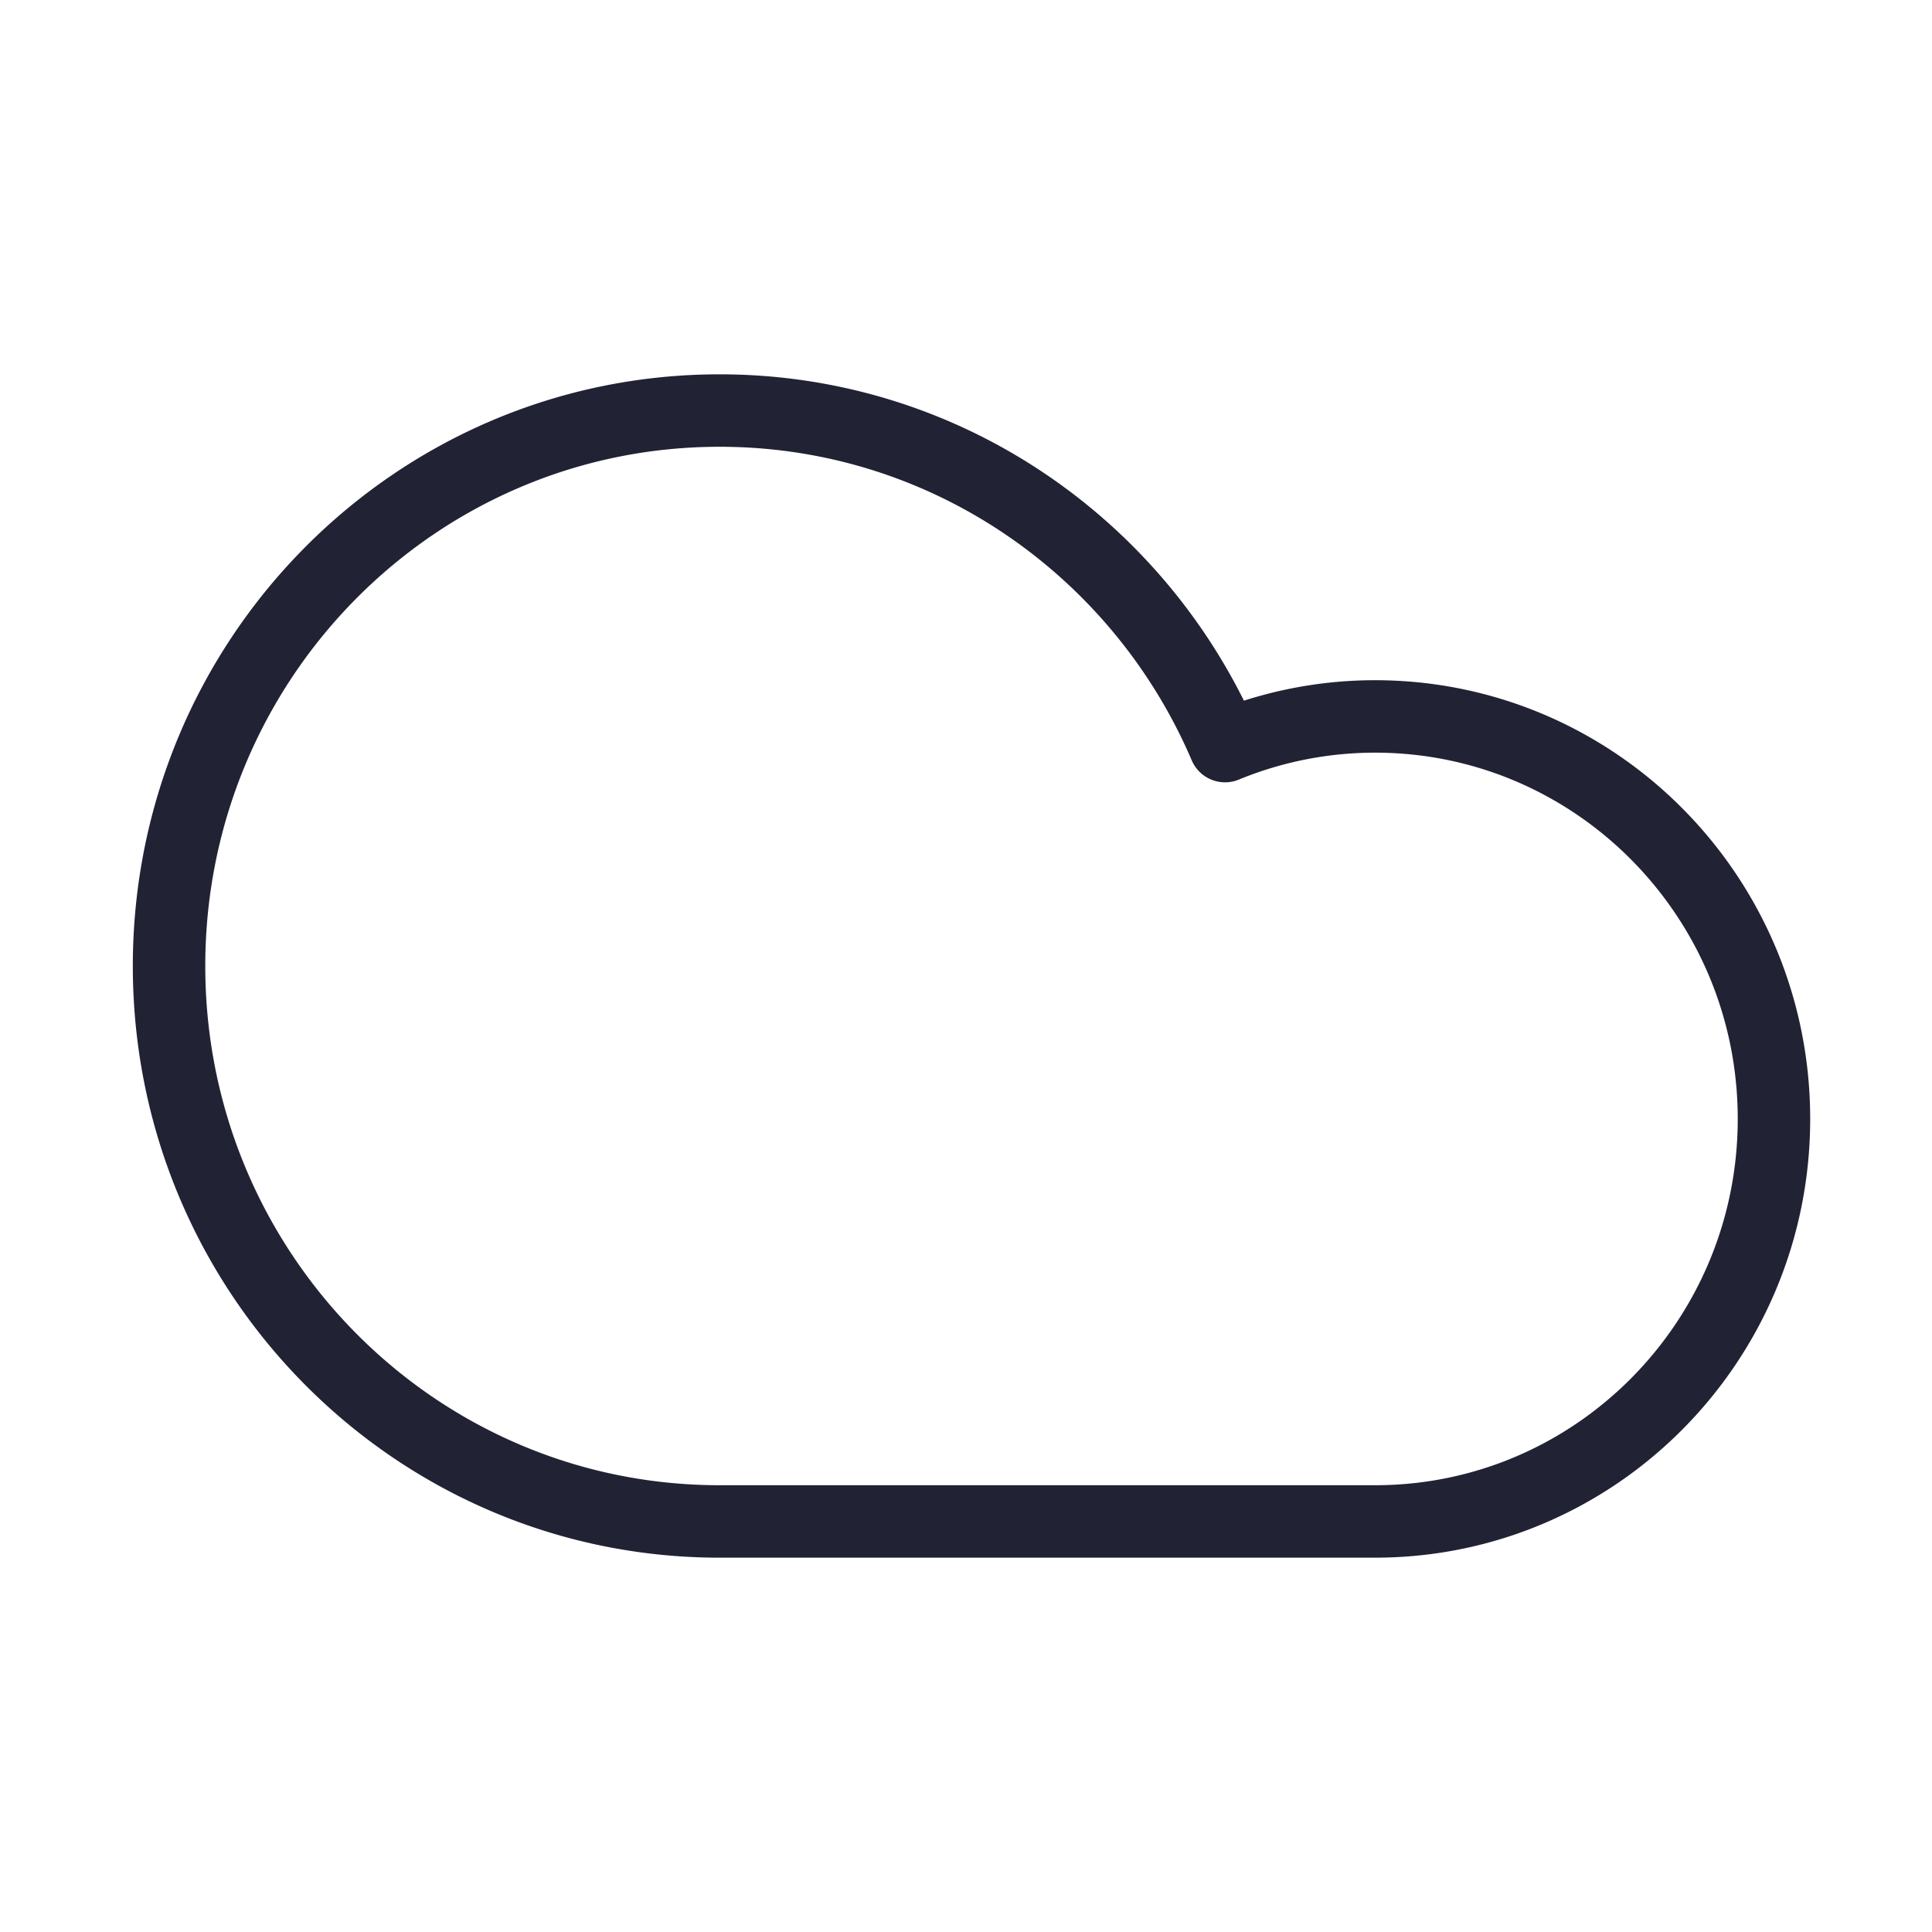
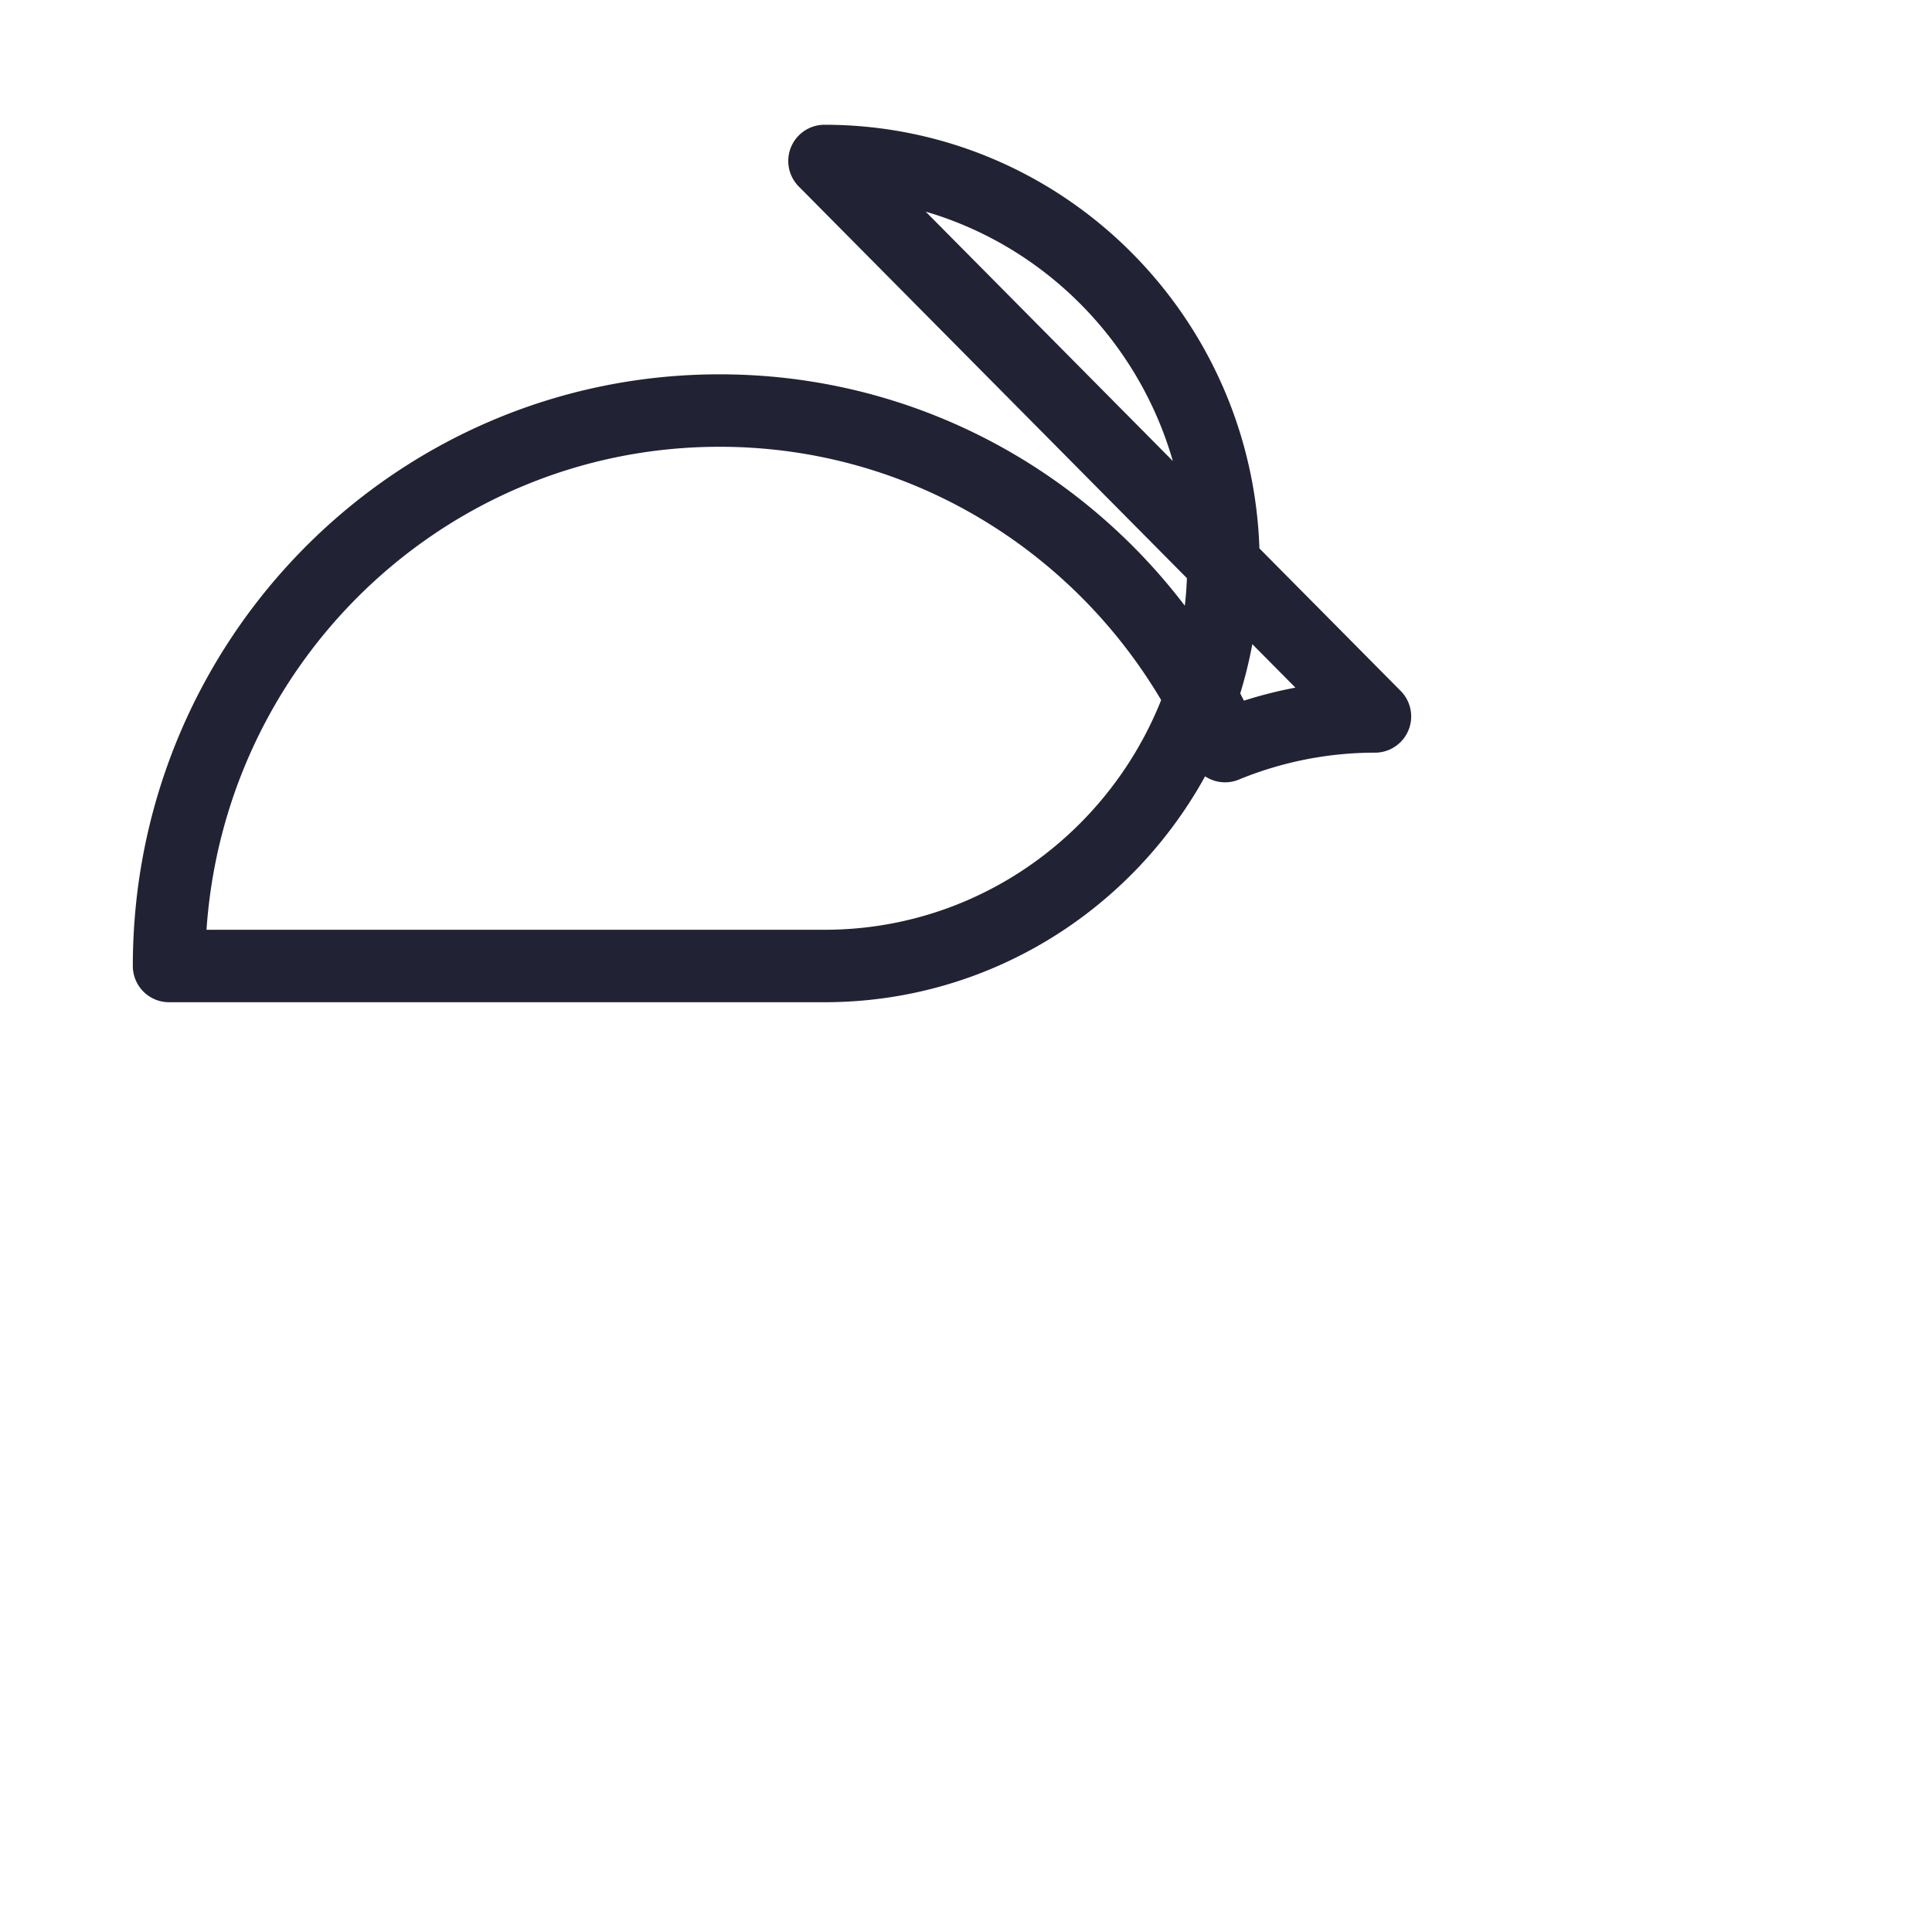
<svg xmlns="http://www.w3.org/2000/svg" width="40" height="40">
-   <path d="M28.467 14.833a8.168 8.168 0 0 0-3.104.614C23.615 11.361 19.589 8.5 14.898 8.5 8.603 8.5 3.5 13.649 3.5 20c0 6.352 5.103 11.5 11.398 11.5h13.57c4.561 0 8.26-3.731 8.26-8.334 0-4.602-3.699-8.333-8.26-8.333z" stroke="#212234" stroke-width="1.5" fill="none" stroke-linecap="round" stroke-linejoin="round" />
+   <path d="M28.467 14.833a8.168 8.168 0 0 0-3.104.614C23.615 11.361 19.589 8.5 14.898 8.5 8.603 8.5 3.5 13.649 3.5 20h13.57c4.561 0 8.26-3.731 8.26-8.334 0-4.602-3.699-8.333-8.26-8.333z" stroke="#212234" stroke-width="1.5" fill="none" stroke-linecap="round" stroke-linejoin="round" />
</svg>